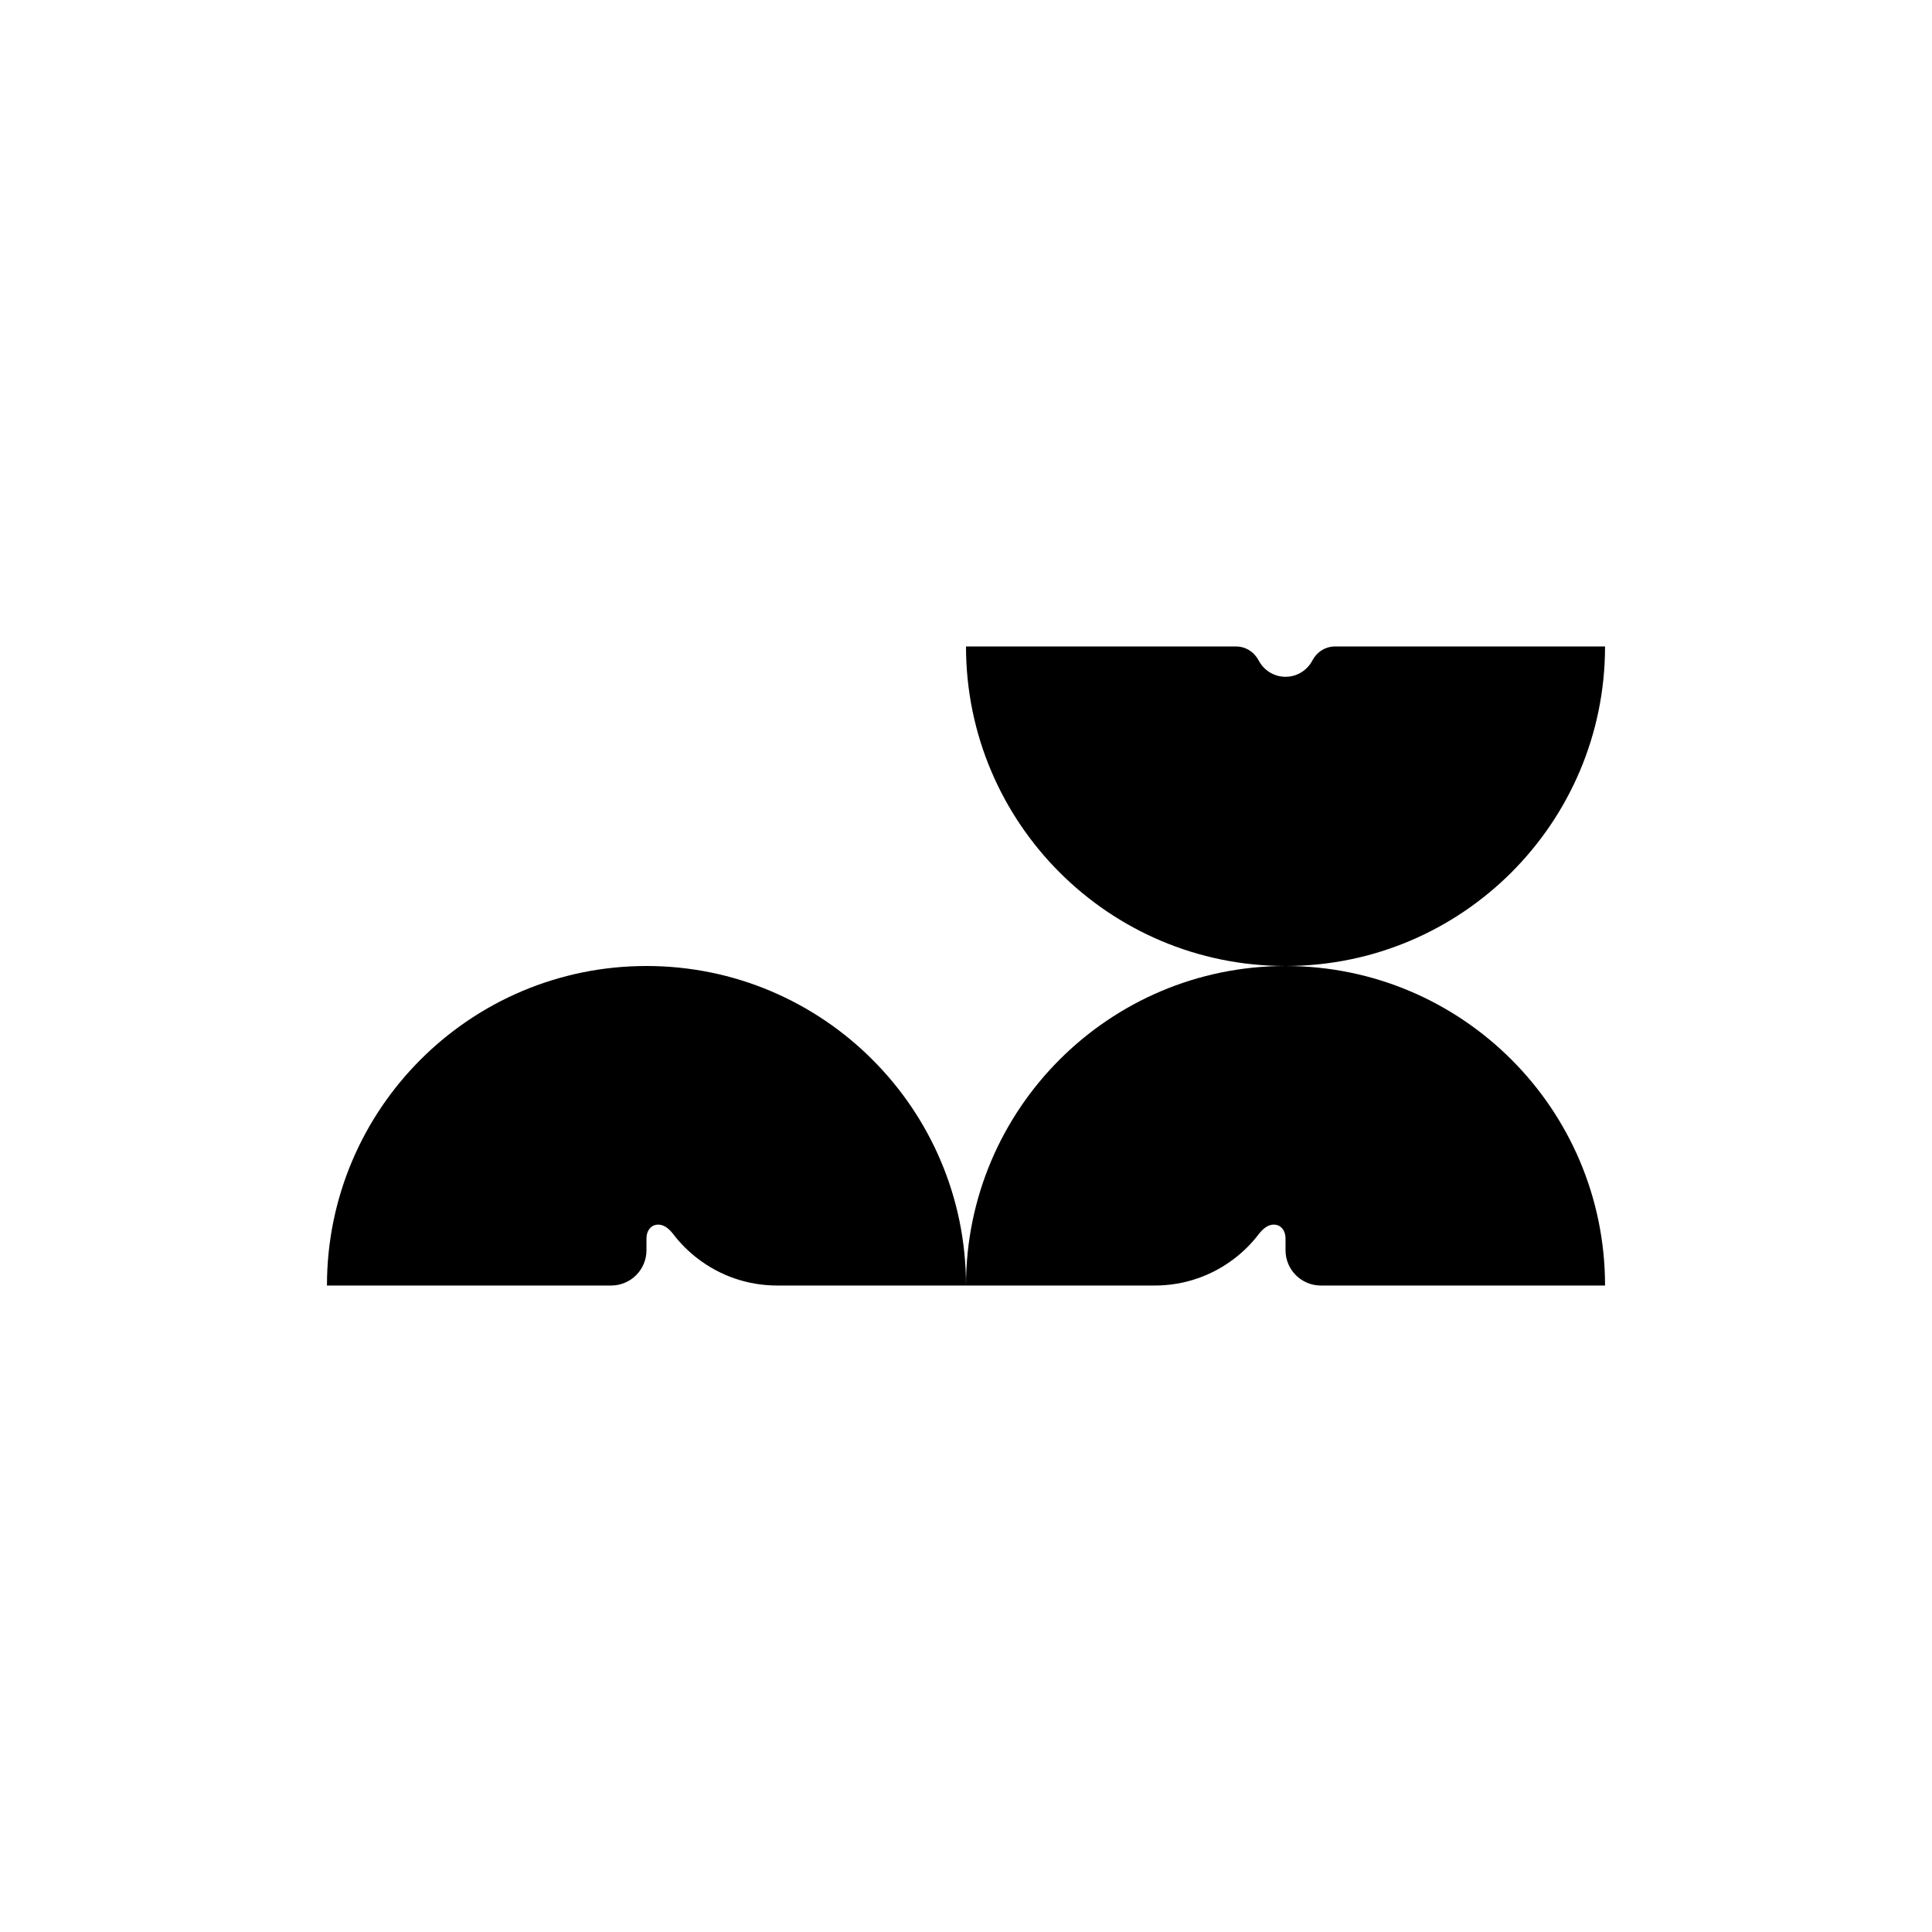
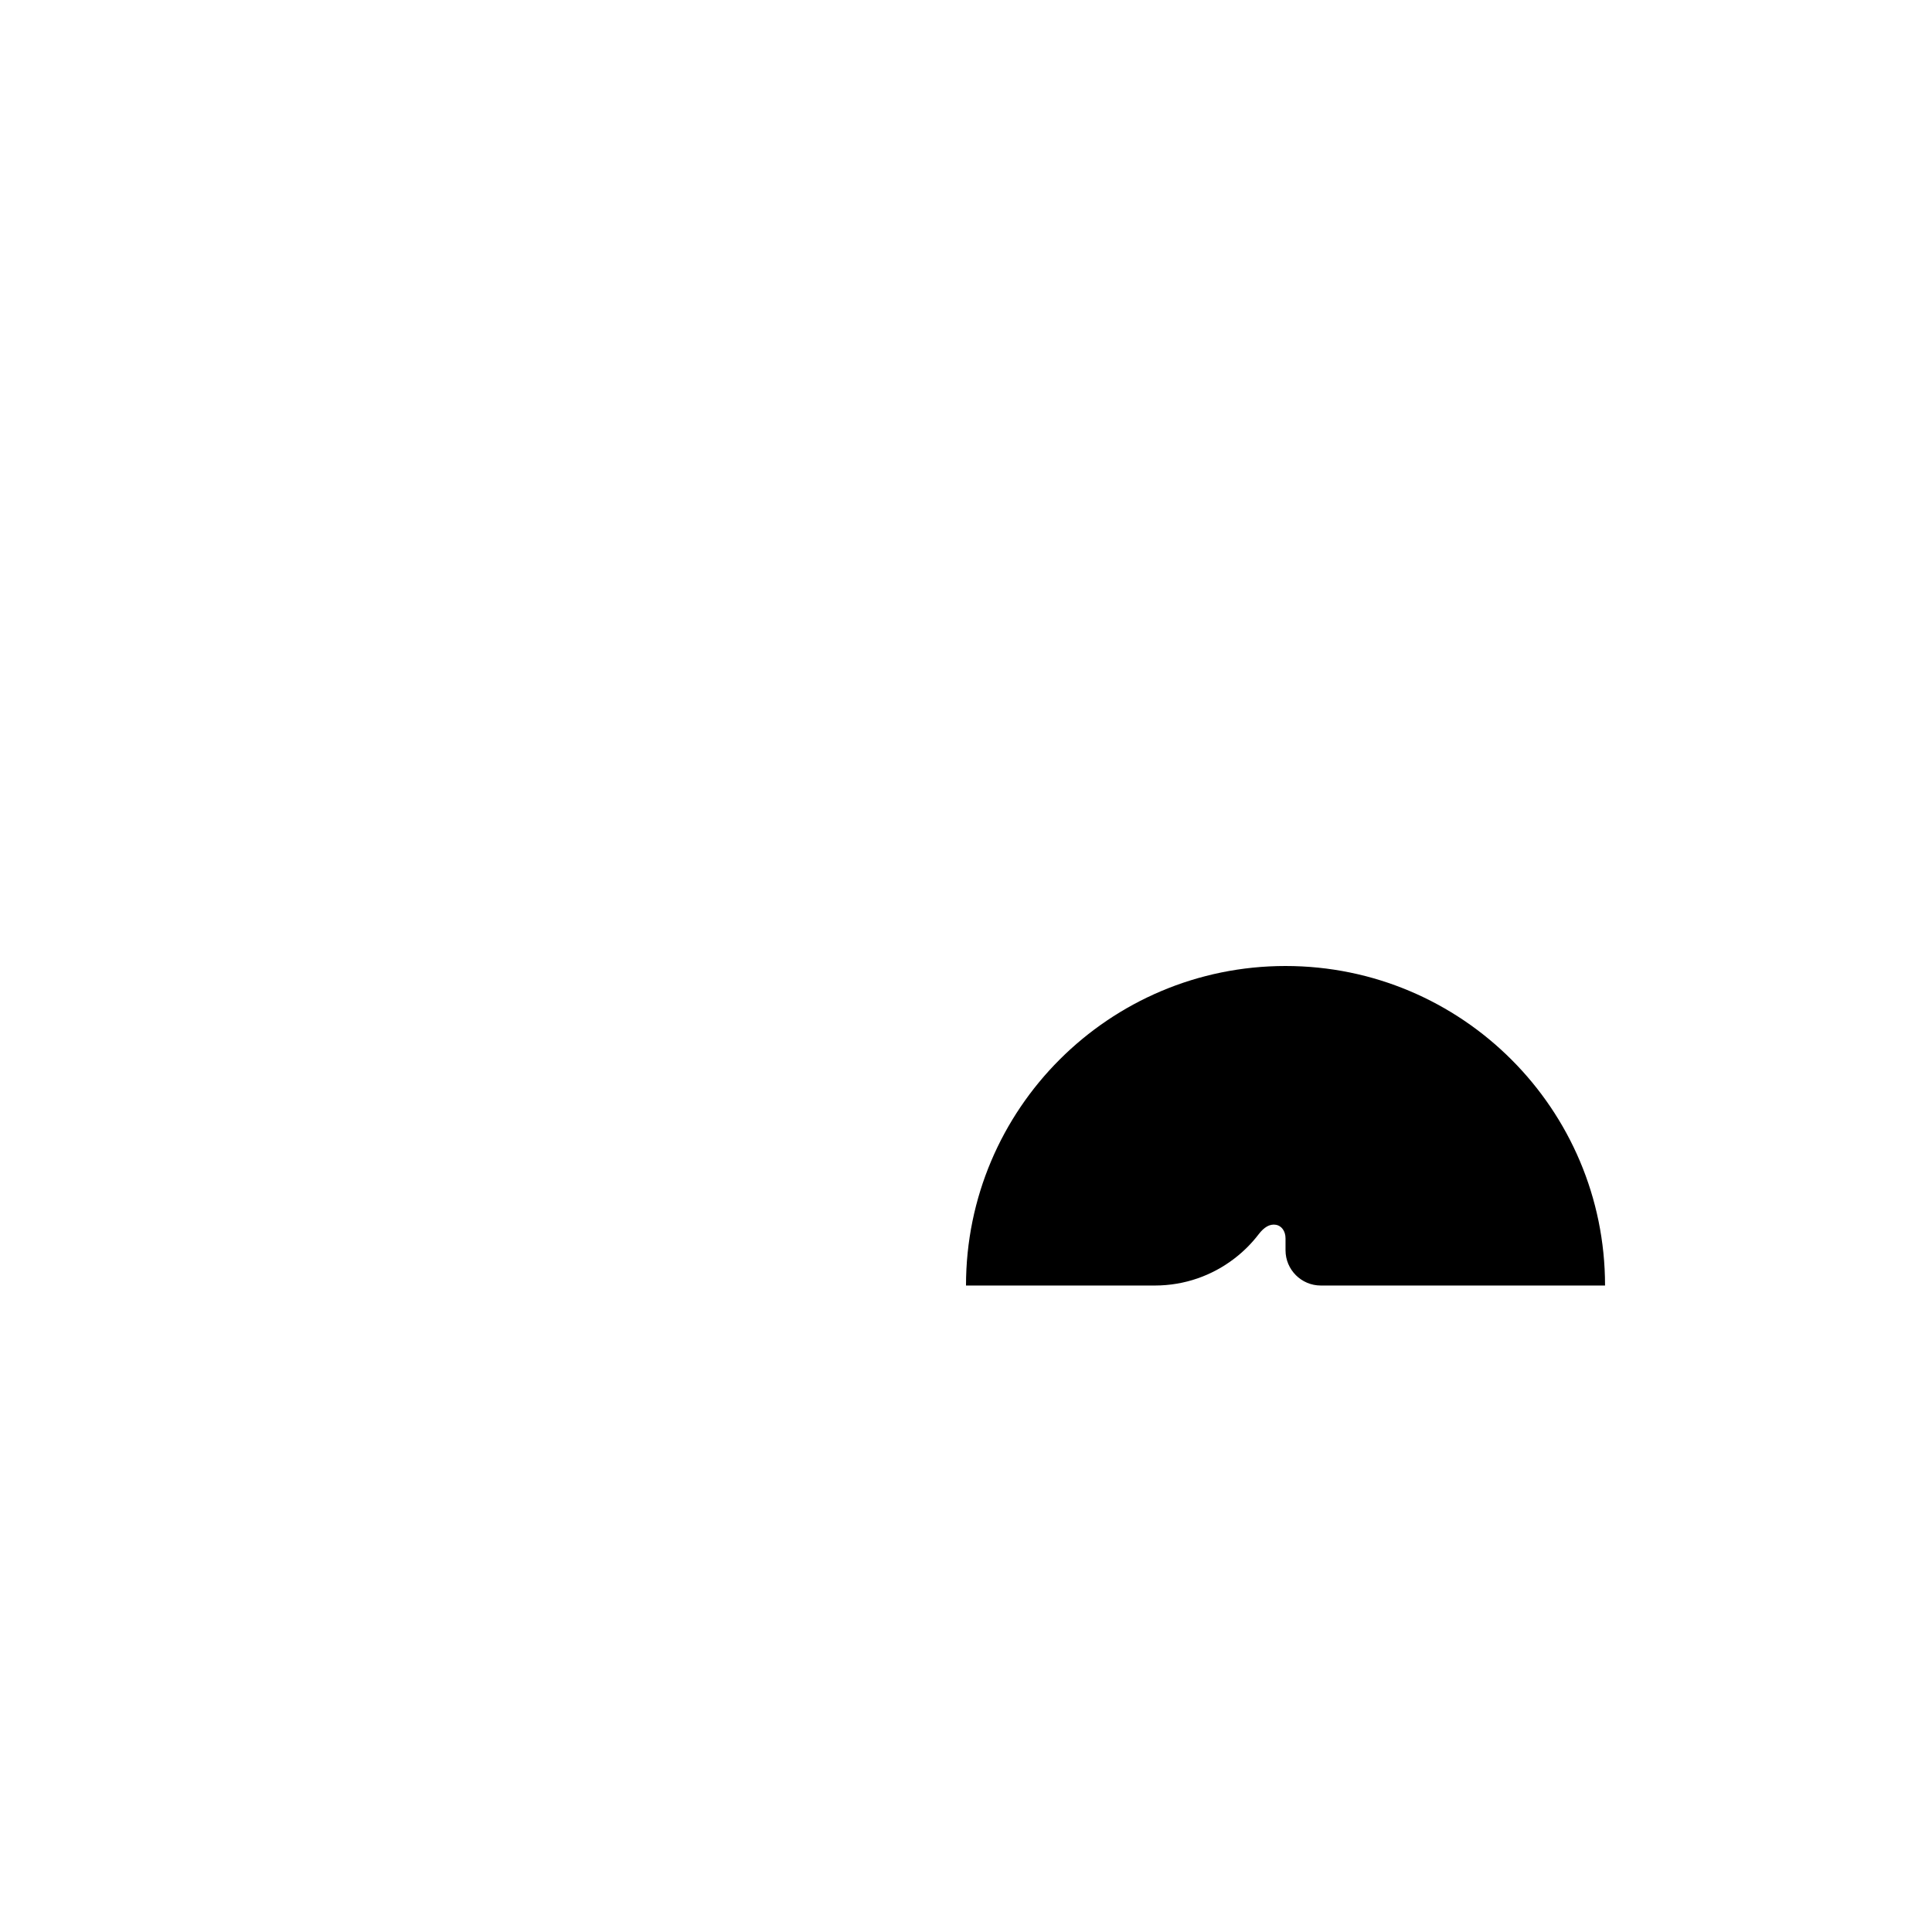
<svg xmlns="http://www.w3.org/2000/svg" width="260" height="260" viewBox="0 0 260 260" fill="none">
  <rect width="260" height="260" fill="white" />
-   <path d="M87 130C63.258 130 44 149.258 44 173H82.249C84.871 173 87 170.872 87 168.249V166.653C87 165.652 87.558 164.955 88.28 164.828C89.141 164.676 89.914 165.183 90.611 166.095C91.548 167.324 92.651 168.426 93.879 169.364C96.844 171.644 100.556 173 104.585 173H130C130 149.258 110.742 130 87 130Z" fill="black" />
  <path d="M173 130C196.742 130 216 149.258 216 173H177.751C175.128 173 173 170.872 173 168.249V166.653C173 165.652 172.443 164.955 171.72 164.828C170.859 164.676 170.086 165.183 169.389 166.095C168.452 167.324 167.349 168.426 166.121 169.364C163.156 171.644 159.444 173 155.415 173H130C130 149.258 149.258 130 173 130Z" fill="black" />
-   <path d="M179.651 87C178.359 87 177.206 87.748 176.611 88.888C175.927 90.193 174.571 91.08 173 91.08C171.429 91.08 170.073 90.193 169.389 88.888C168.794 87.748 167.641 87 166.349 87H130C130 110.742 149.258 130 173 130C196.742 130 216 110.742 216 87H179.651Z" fill="black" />
</svg>